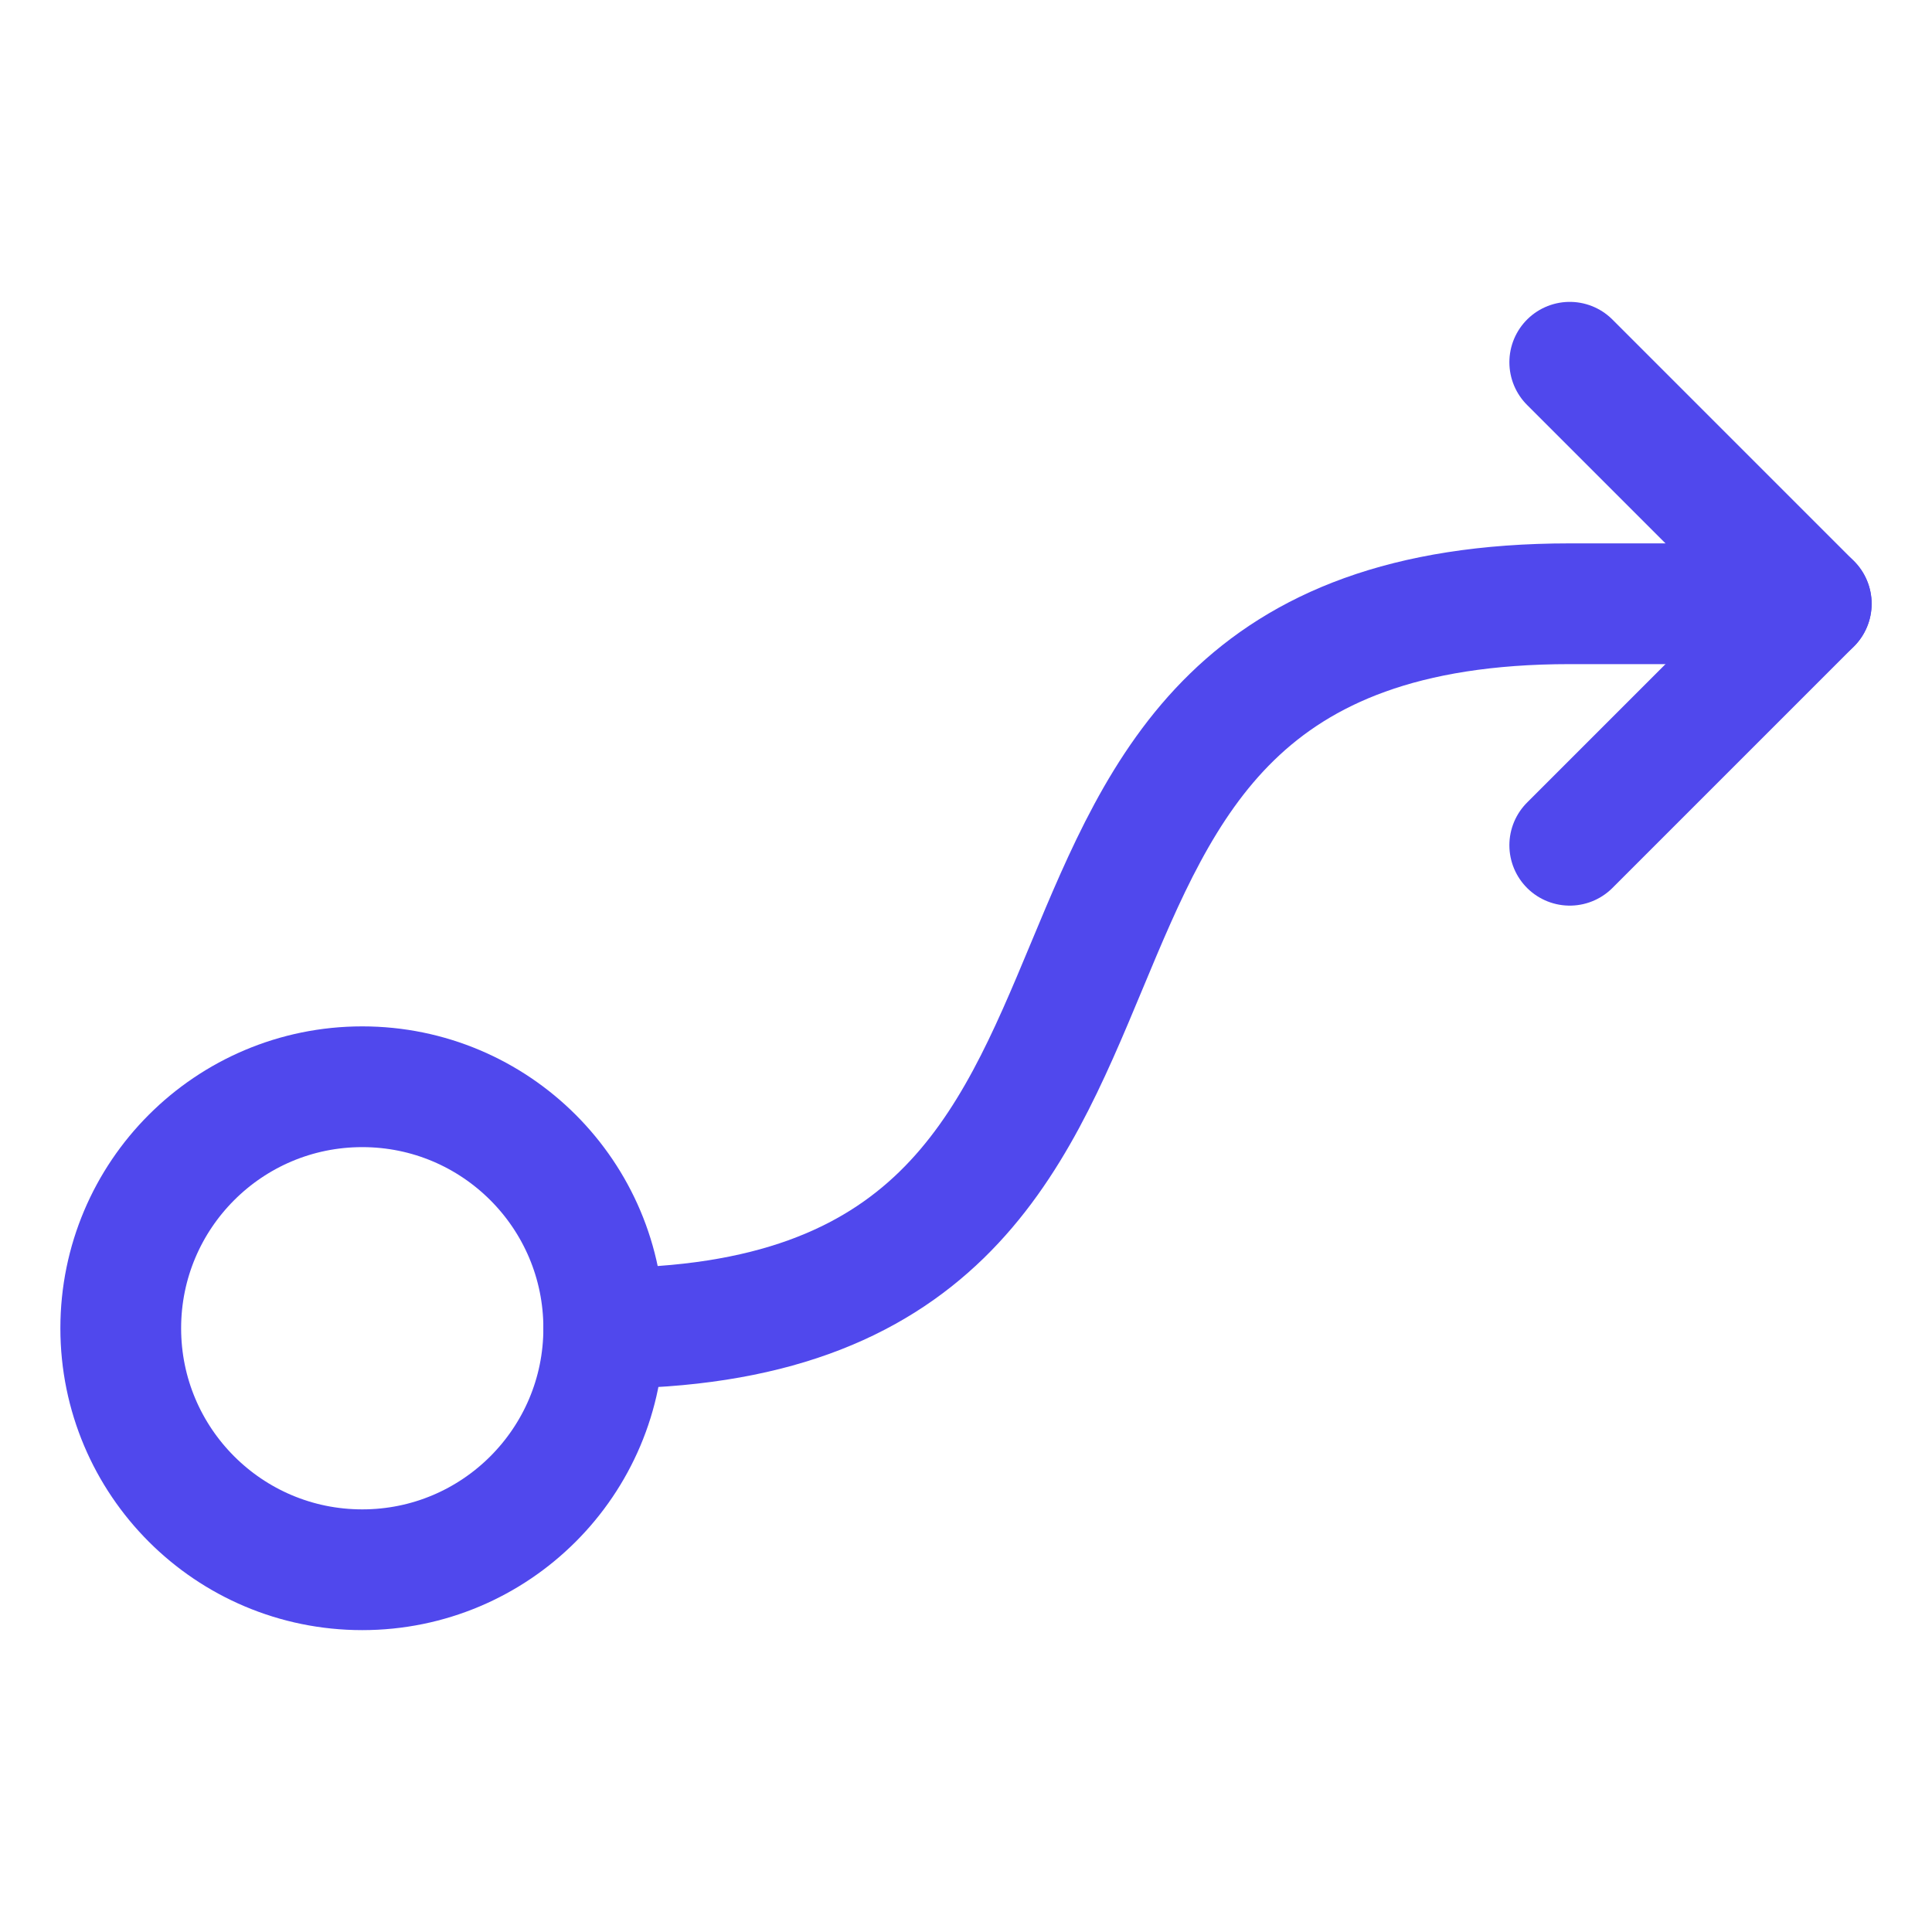
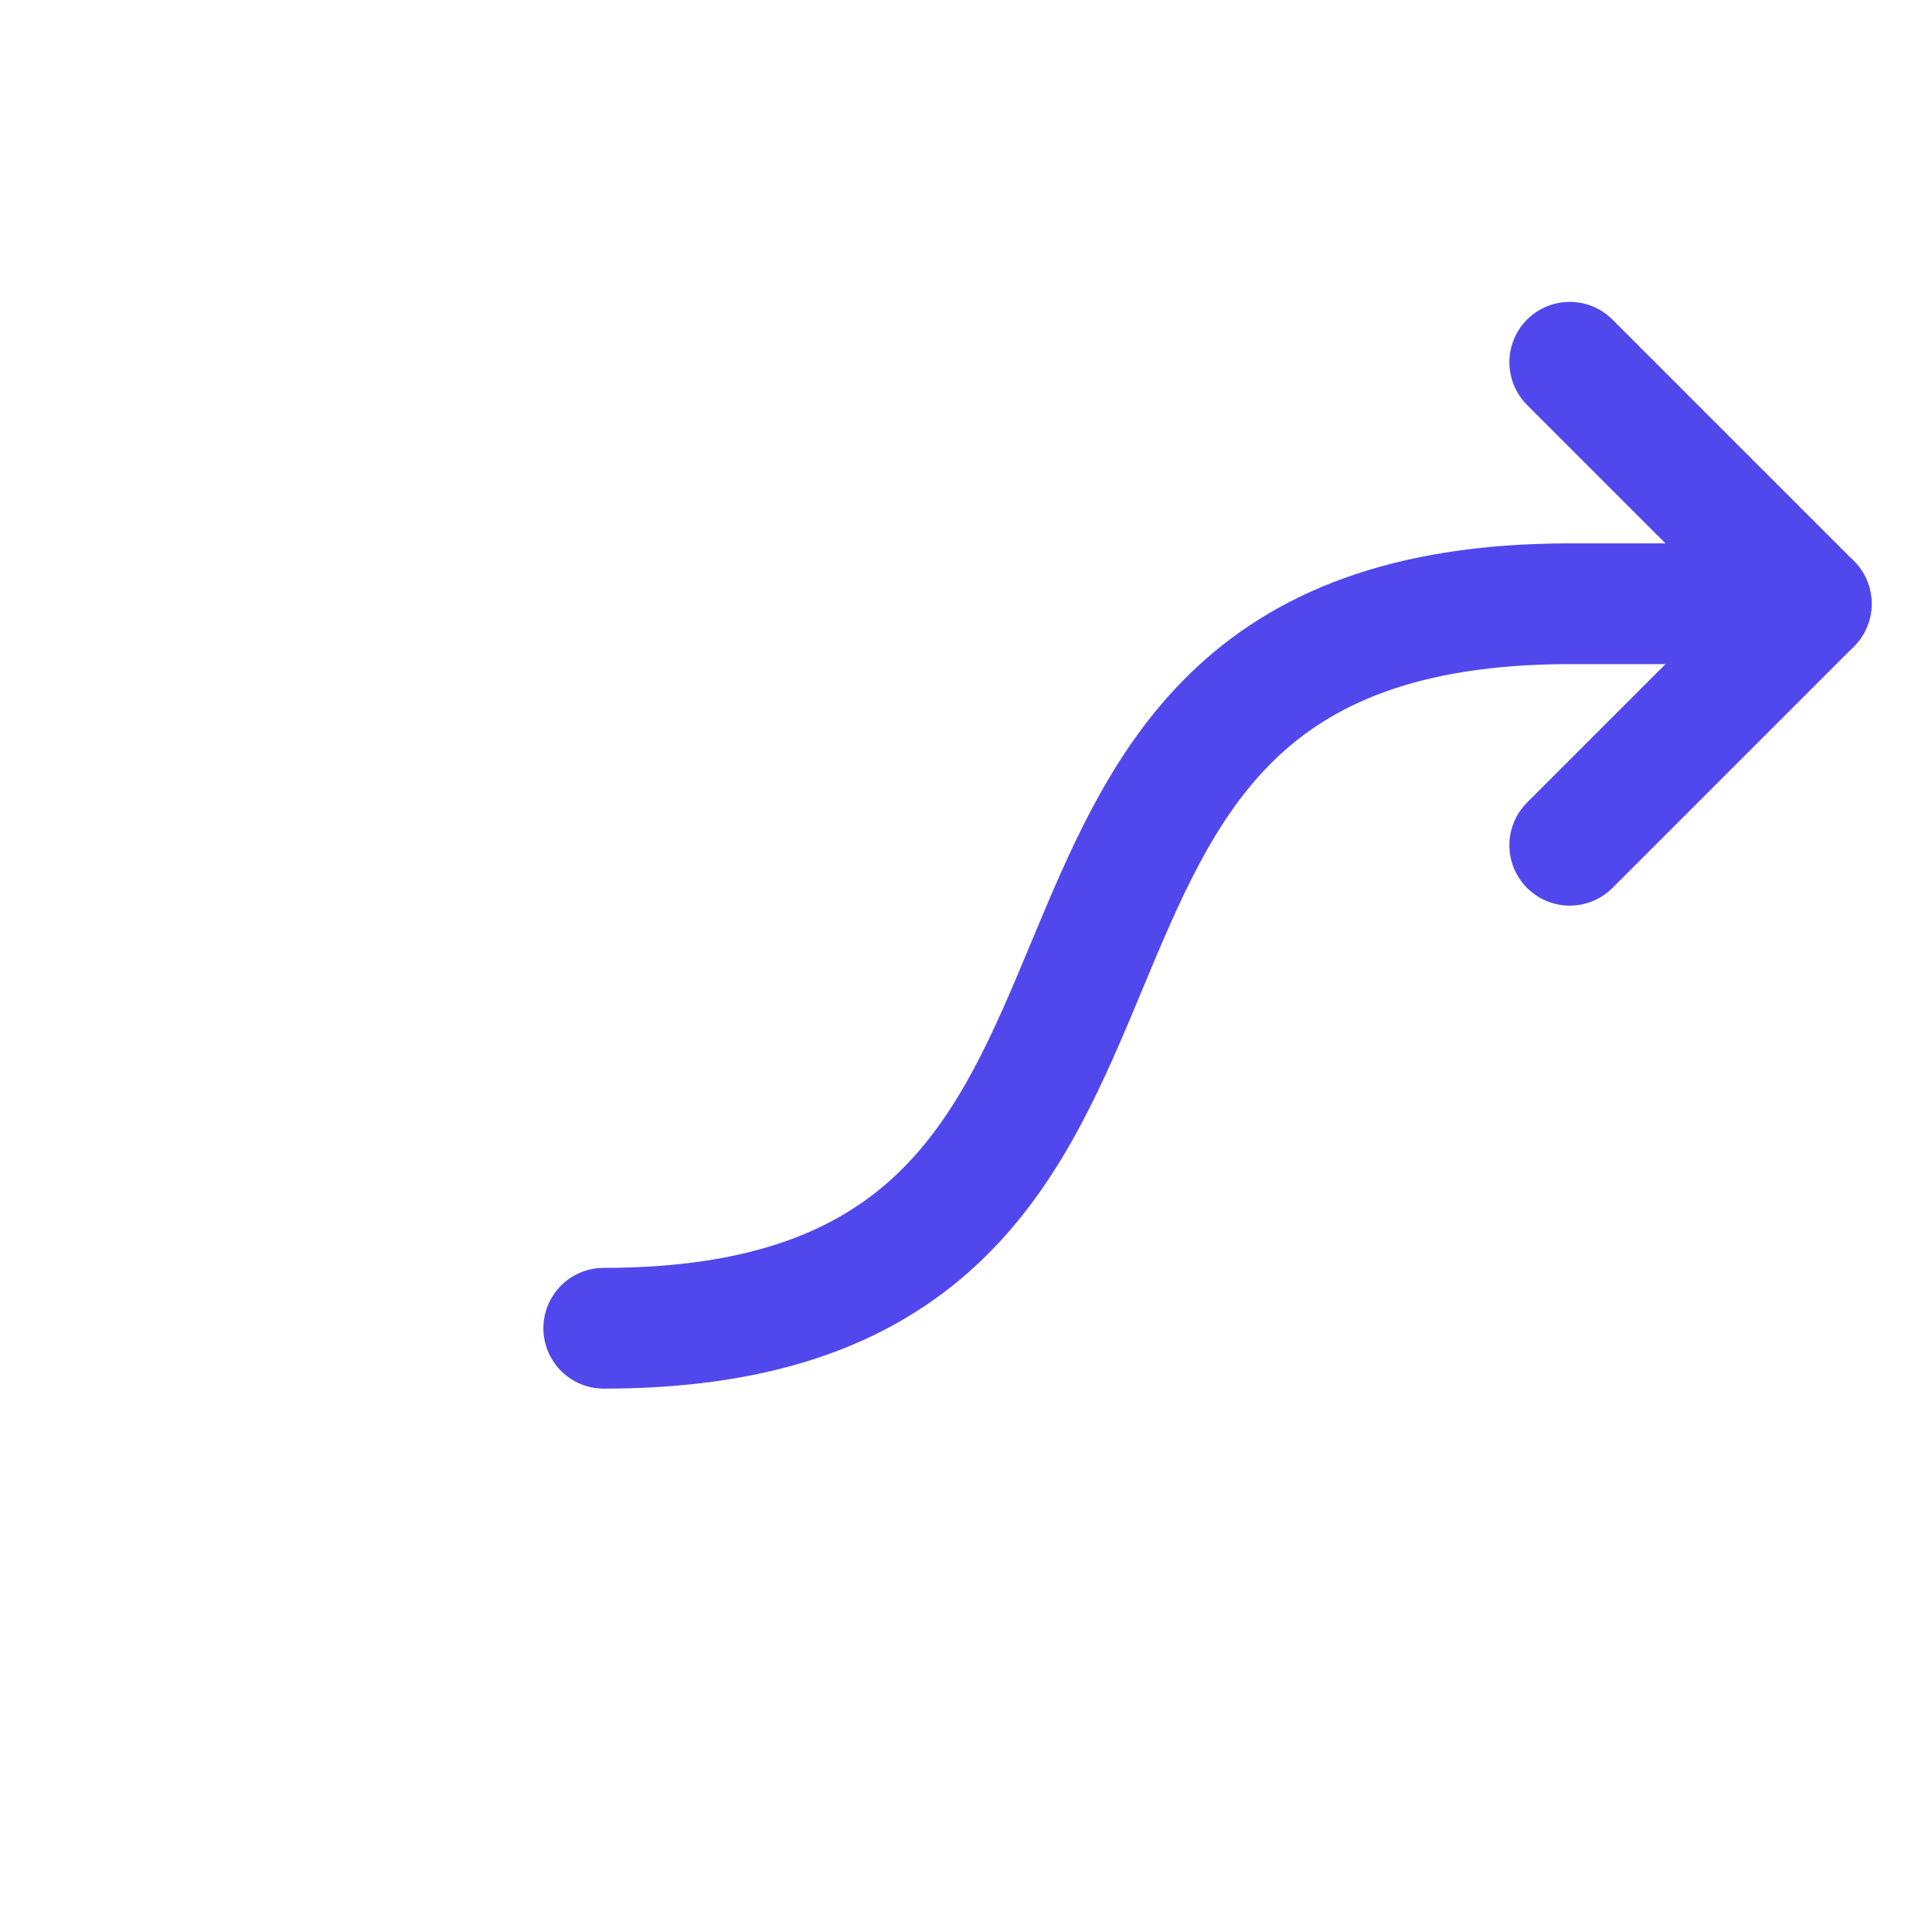
<svg xmlns="http://www.w3.org/2000/svg" width="28" height="28" viewBox="0 0 28 28" fill="none">
  <g clip-path="url(#clip0_4342_80447)">
-     <path d="M5.25 22.75C7.183 22.75 8.75 21.183 8.75 19.25C8.75 17.317 7.183 15.75 5.25 15.75C3.317 15.75 1.75 17.317 1.75 19.25C1.75 21.183 3.317 22.75 5.25 22.75Z" stroke="#5048ED" stroke-width="1.75" stroke-linecap="round" stroke-linejoin="round" />
    <path d="M22.75 5.25L26.25 8.75L22.75 12.25" stroke="#5048ED" stroke-width="1.75" stroke-linecap="round" stroke-linejoin="round" />
    <path d="M8.75 19.25C18.375 19.25 13.125 8.75 22.75 8.75H26.25" stroke="#5048ED" stroke-width="1.75" stroke-linecap="round" stroke-linejoin="round" />
  </g>
  <defs>
    <clipPath id="clip0_4342_80447">
      <rect width="28" height="28" fill="white" />
    </clipPath>
  </defs>
</svg>